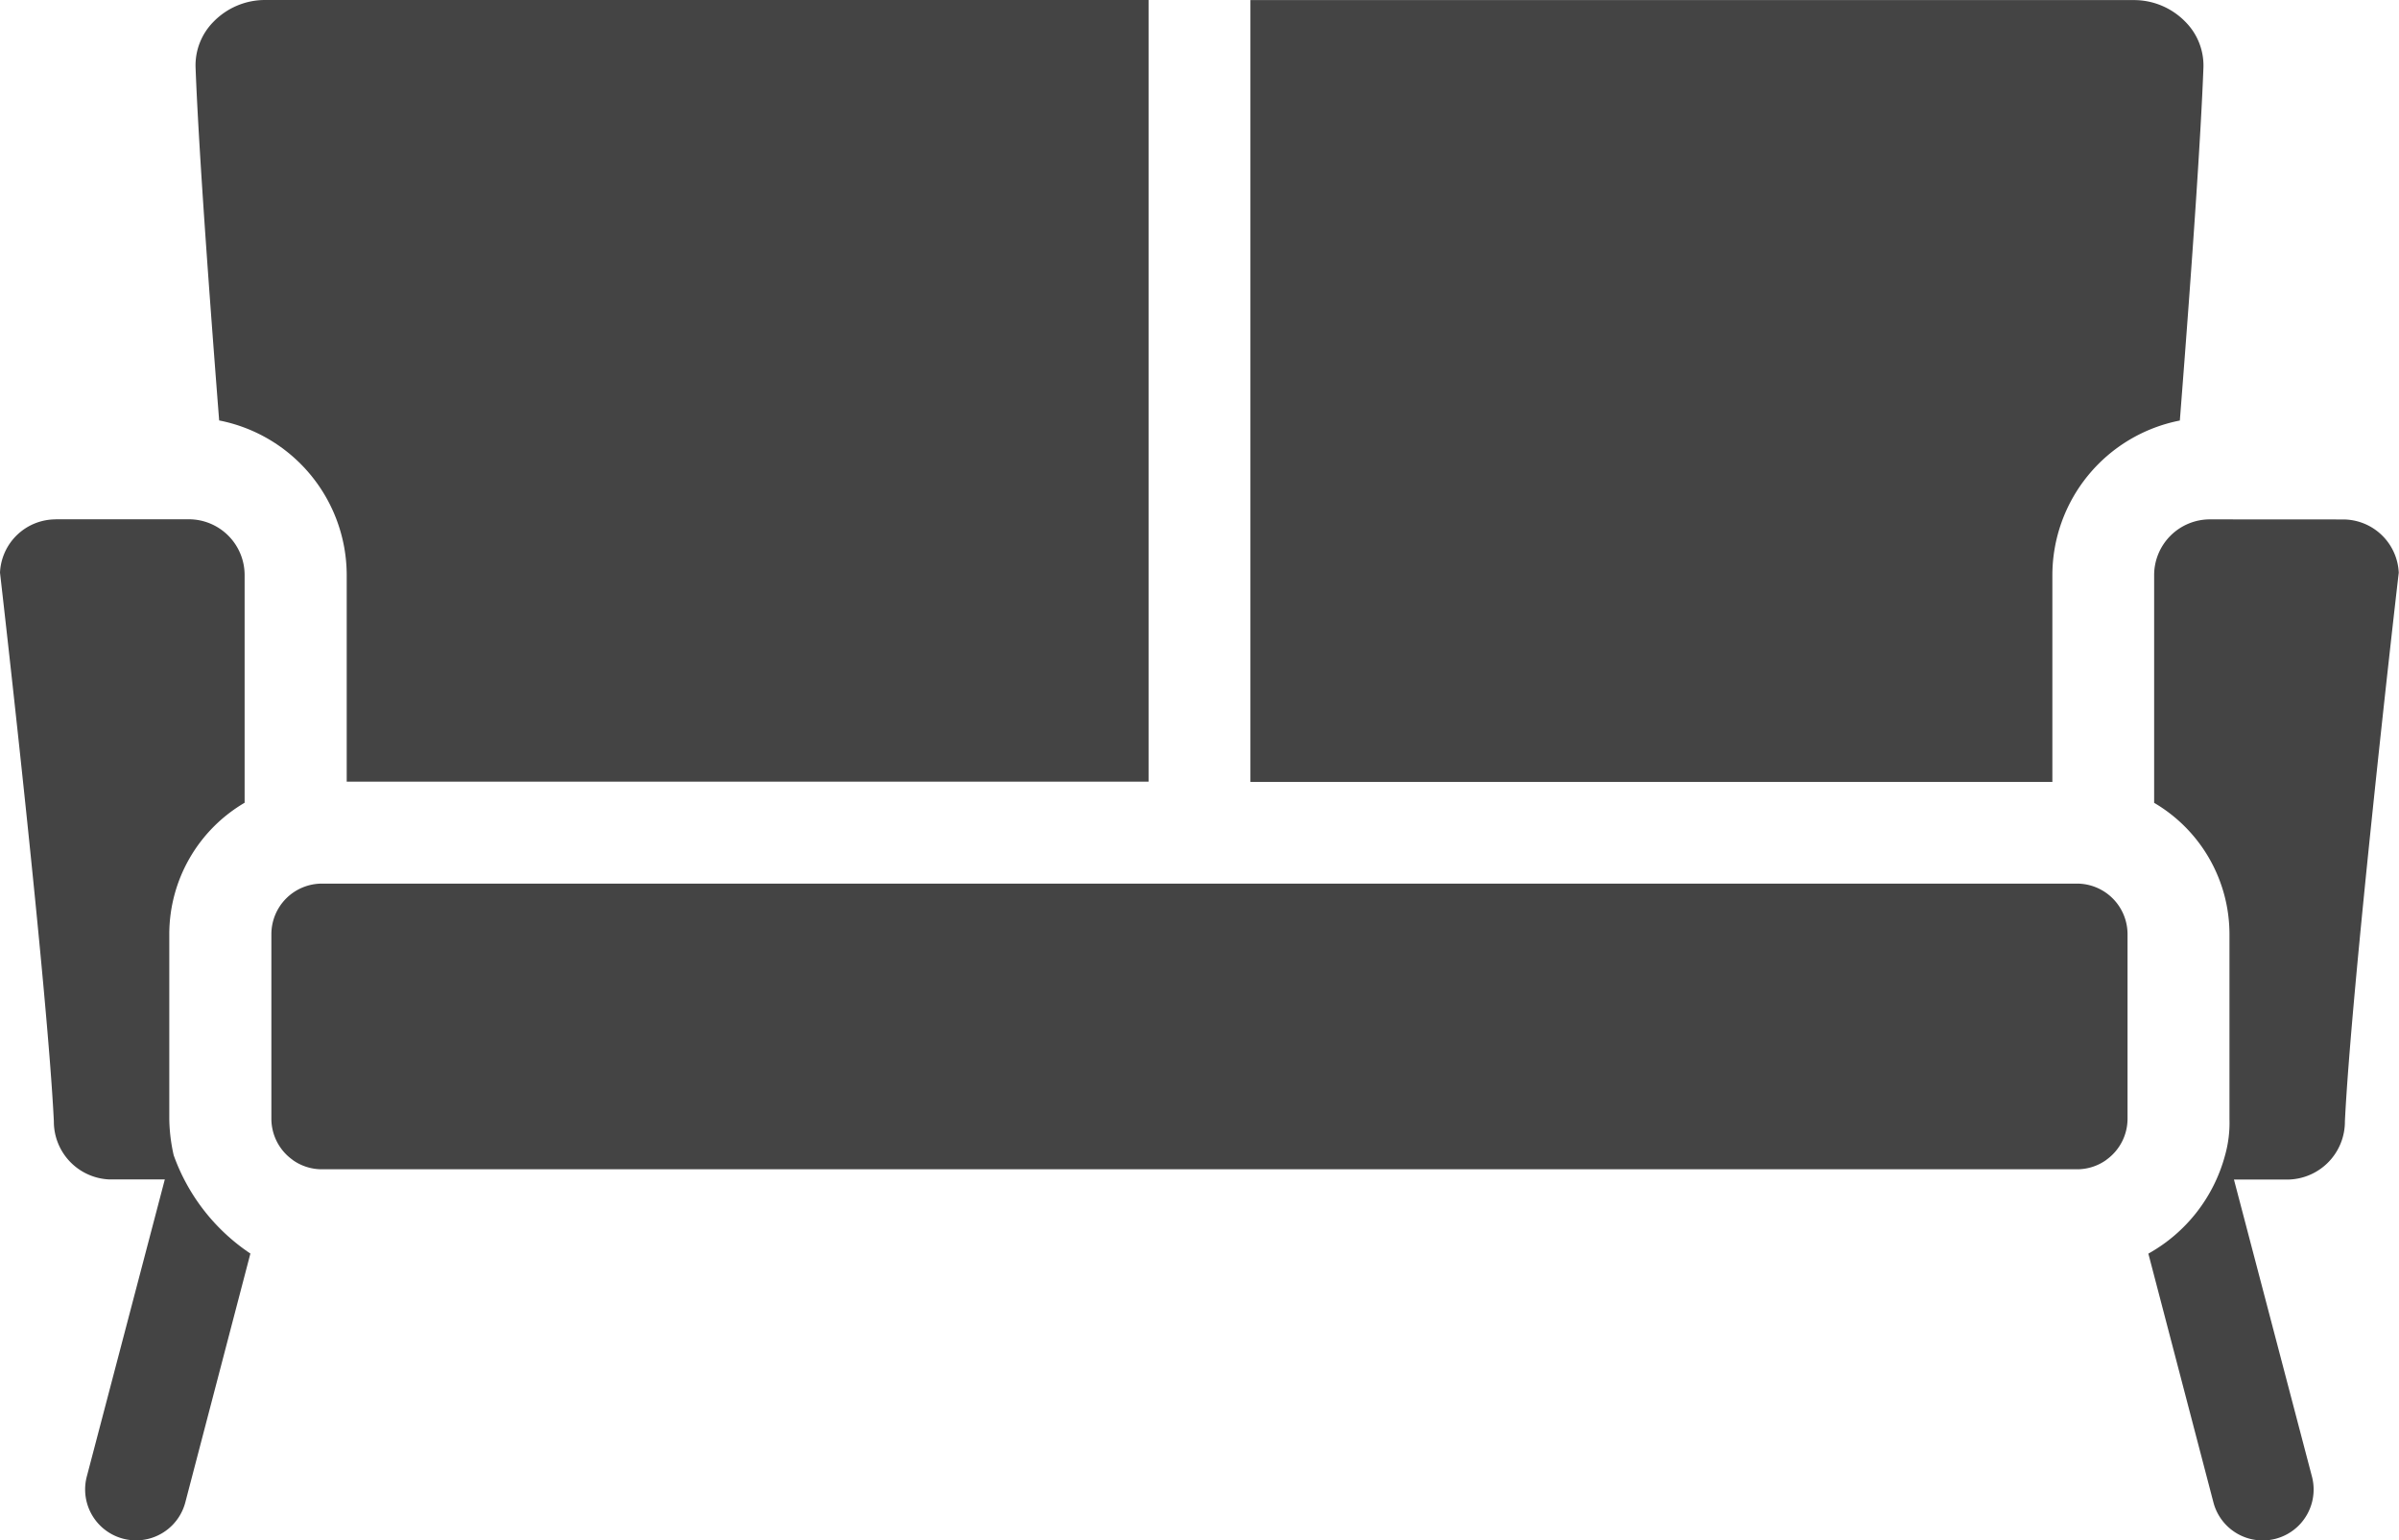
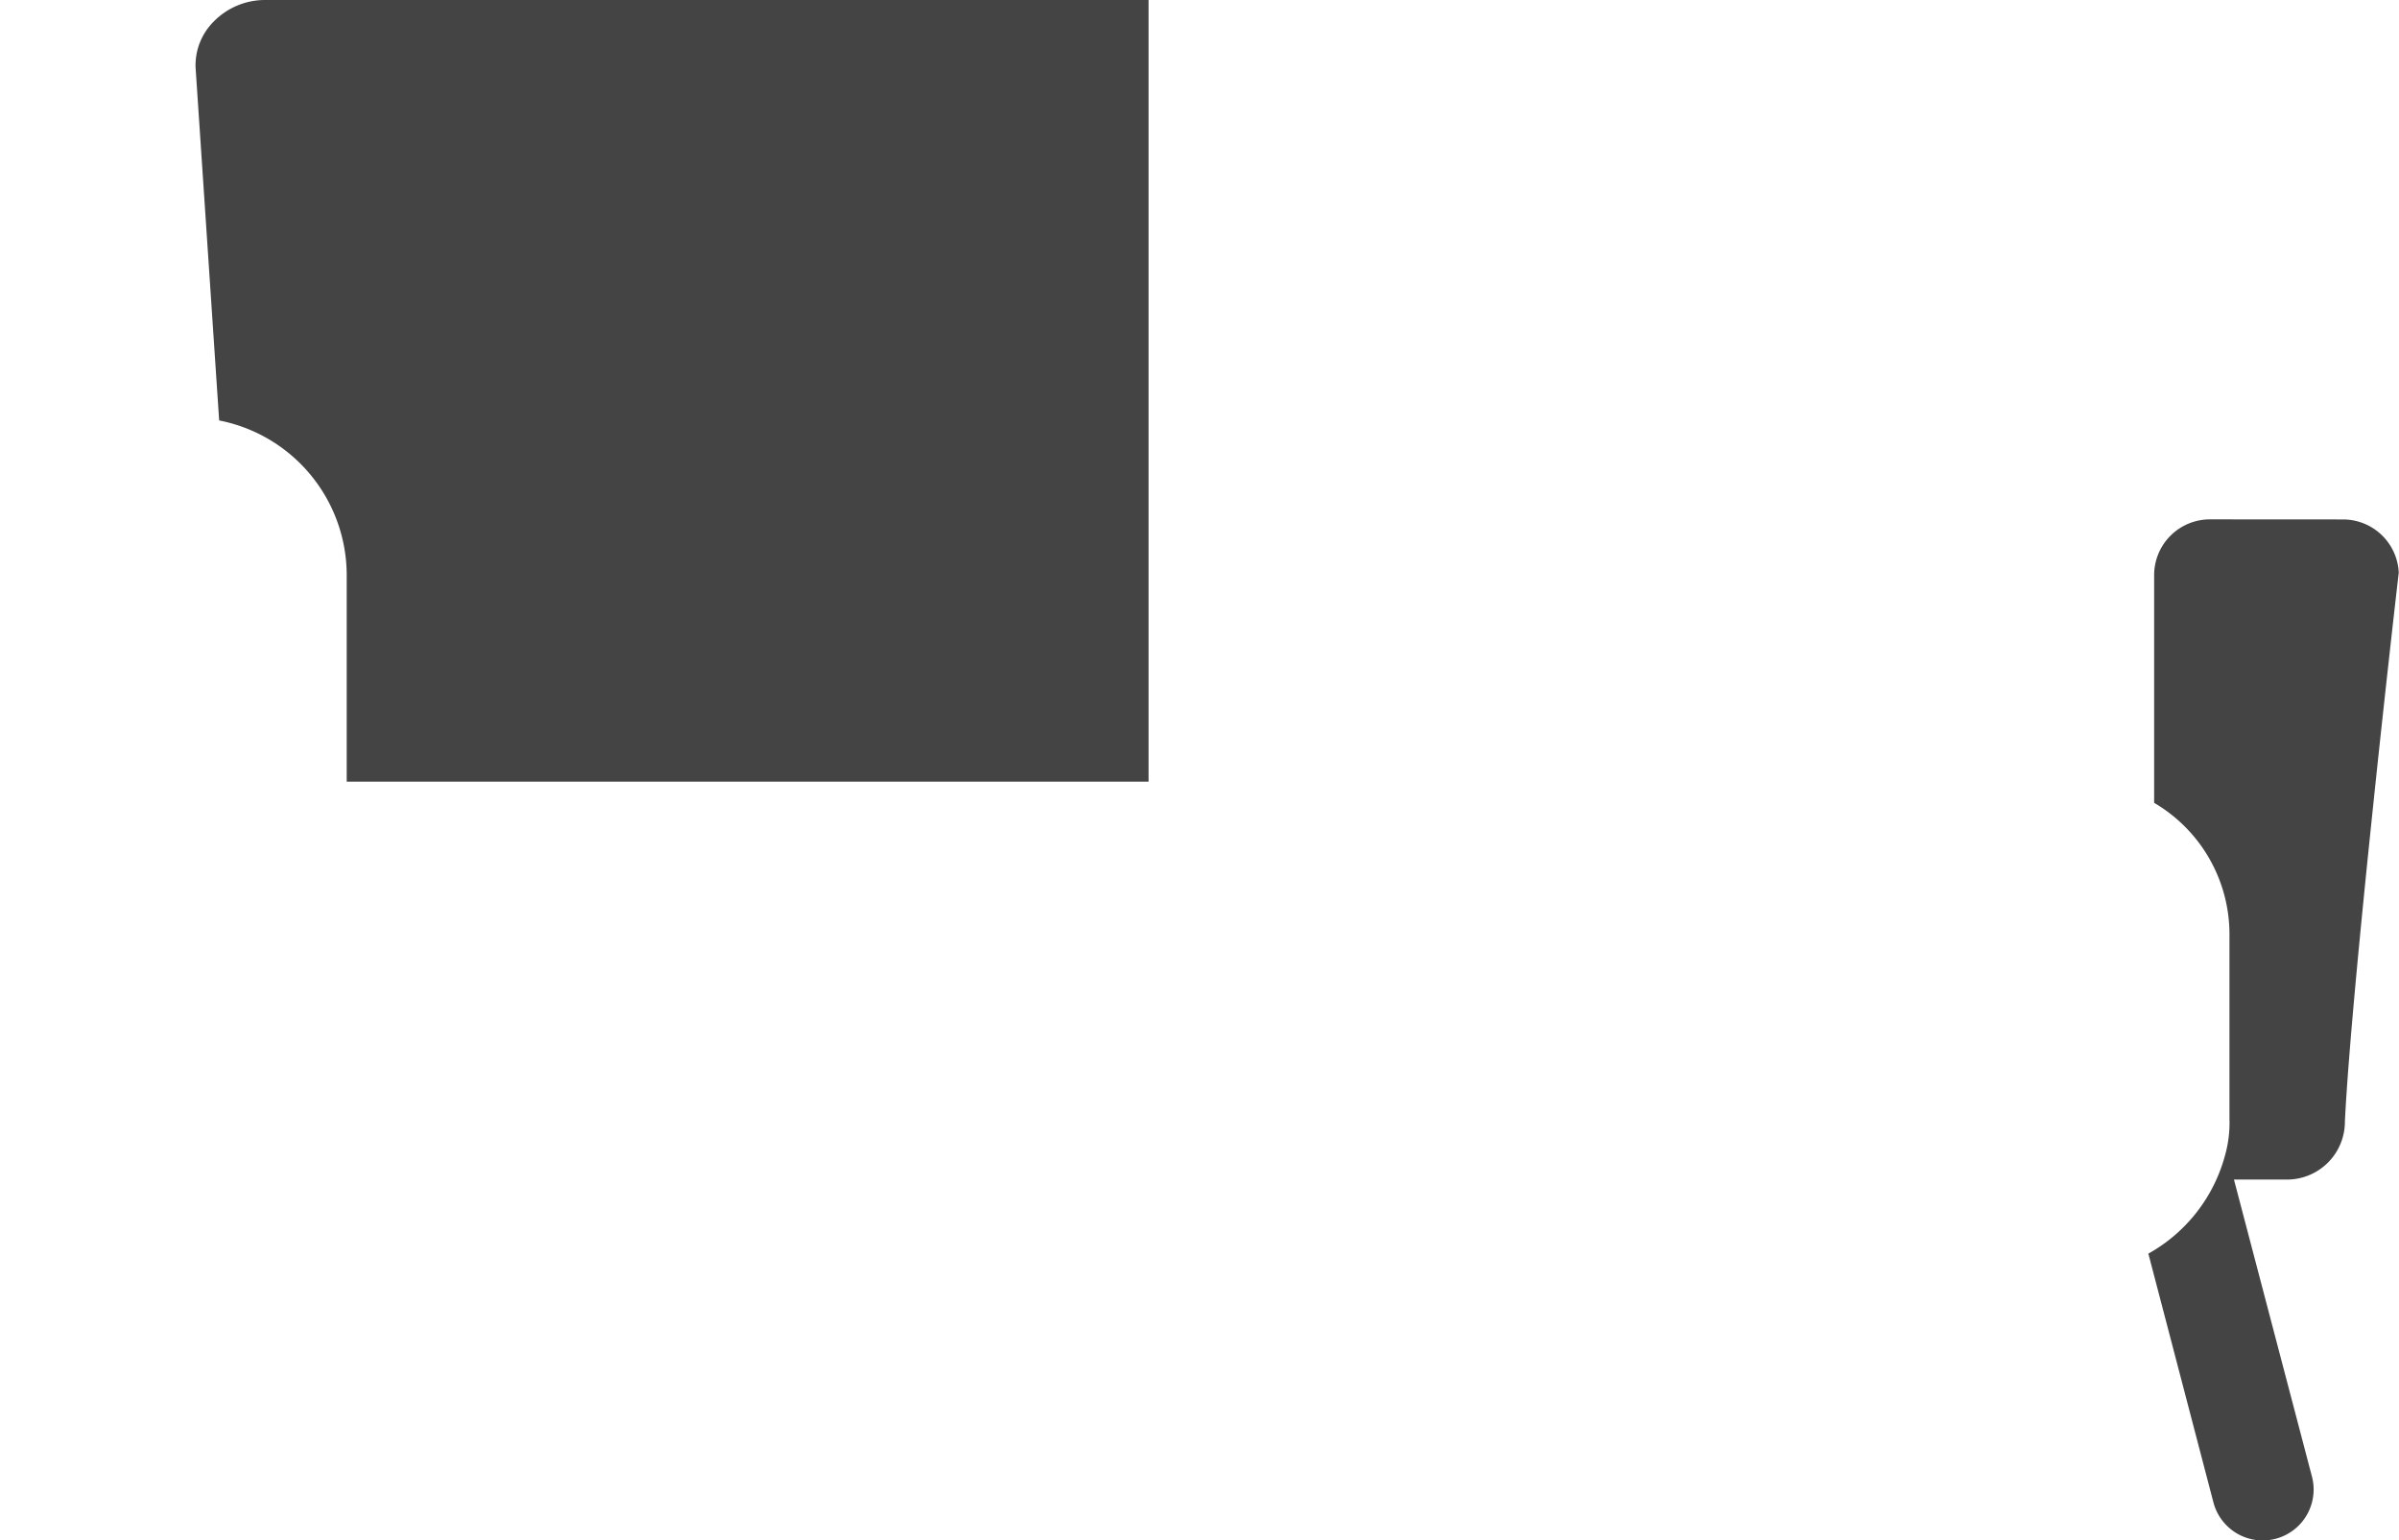
<svg xmlns="http://www.w3.org/2000/svg" width="29.49" height="18.937" viewBox="0 0 29.49 18.937">
  <g id="sofa" transform="translate(0 -85.554)">
-     <path id="Path_19" data-name="Path 19" d="M39.255,90.723a1.94,1.94,0,0,1,1.568,1.9v2.541H50.68V85.554H39.817a.883.883,0,0,0-.633.269.761.761,0,0,0-.219.559c.031.822.129,2.28.29,4.341Z" transform="translate(-36.561)" fill="#444" />
+     <path id="Path_19" data-name="Path 19" d="M39.255,90.723a1.94,1.94,0,0,1,1.568,1.9v2.541H50.68V85.554H39.817a.883.883,0,0,0-.633.269.761.761,0,0,0-.219.559Z" transform="translate(-36.561)" fill="#444" />
    <path id="Path_20" data-name="Path 20" d="M428.956,189.084a.686.686,0,0,0-.685.685v2.8a1.874,1.874,0,0,1,.926,1.615v2.272a1.473,1.473,0,0,1-.054.445,1.968,1.968,0,0,1-.943,1.21l.8,3.059a.626.626,0,0,0,1.211-.318l-.959-3.652h.678a.712.712,0,0,0,.686-.716c.08-1.631.6-6.223.662-6.744a.686.686,0,0,0-.685-.655Z" transform="translate(-401.791 -97.145)" fill="#444" />
-     <path id="Path_21" data-name="Path 21" d="M.685,189.083a.686.686,0,0,0-.685.655c.06.52.582,5.113.662,6.744a.712.712,0,0,0,.686.716h.678l-.959,3.652a.626.626,0,1,0,1.211.318l.8-3.059a2.44,2.44,0,0,1-.943-1.209,2.13,2.13,0,0,1-.054-.446v-2.272a1.874,1.874,0,0,1,.926-1.615v-2.8a.686.686,0,0,0-.685-.685H.685Z" transform="translate(0 -97.144)" fill="#444" />
-     <path id="Path_22" data-name="Path 22" d="M259.086,92.625a1.94,1.94,0,0,1,1.567-1.9h0c.161-2.061.259-3.519.29-4.341a.761.761,0,0,0-.22-.559.882.882,0,0,0-.633-.269H249.228v9.612h9.858Z" transform="translate(-233.857 -0.001)" fill="#444" />
-     <path id="Path_23" data-name="Path 23" d="M76.282,261.7H54.706a.622.622,0,0,0-.621.621v2.272a.62.62,0,0,0,.257.5h0l.007.006a.617.617,0,0,0,.356.113H76.282a.617.617,0,0,0,.356-.113l.007-.006h0a.62.62,0,0,0,.257-.5v-2.272A.622.622,0,0,0,76.282,261.7Z" transform="translate(-50.749 -165.283)" fill="#444" />
  </g>
</svg>